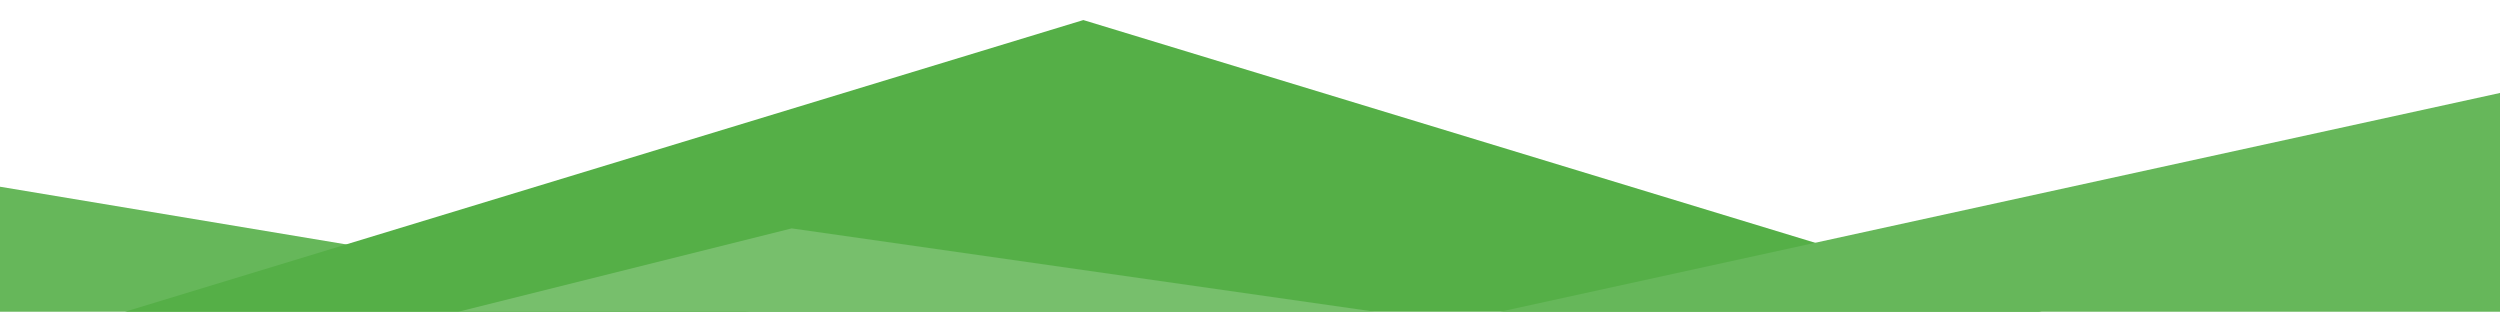
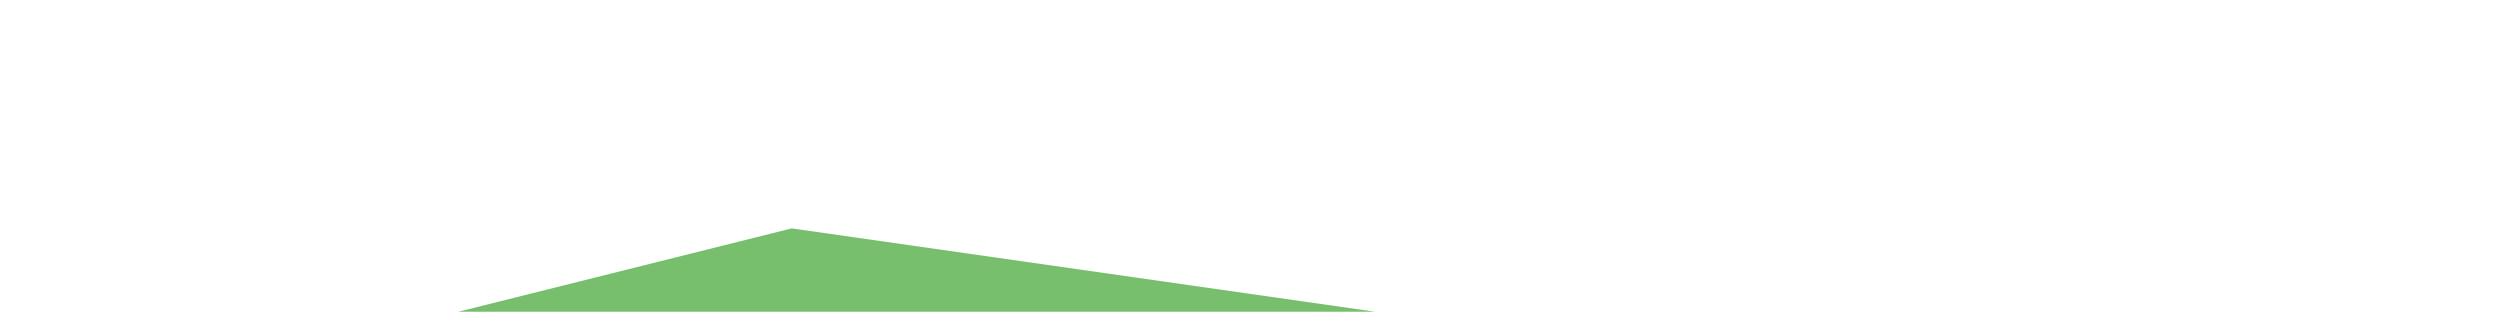
<svg xmlns="http://www.w3.org/2000/svg" id="Layer_1" x="0px" y="0px" viewBox="0 0 1780.97 222.21" xml:space="preserve">
-   <polygon fill="#66B75A" points="0,133.019 534.291,222.067 0,222.067 " />
-   <polygon fill="#55AF47" points="89.048,222.068 771.753,14.288 1454.459,222.068 " />
-   <polygon fill="#66B75A" points="1068.582,222.068 1780.97,222.068 1780.97,66.233 " />
  <polygon fill="#77BF6C" points="326.511,222.068 979.533,222.068 563.974,162.703 " />
</svg>